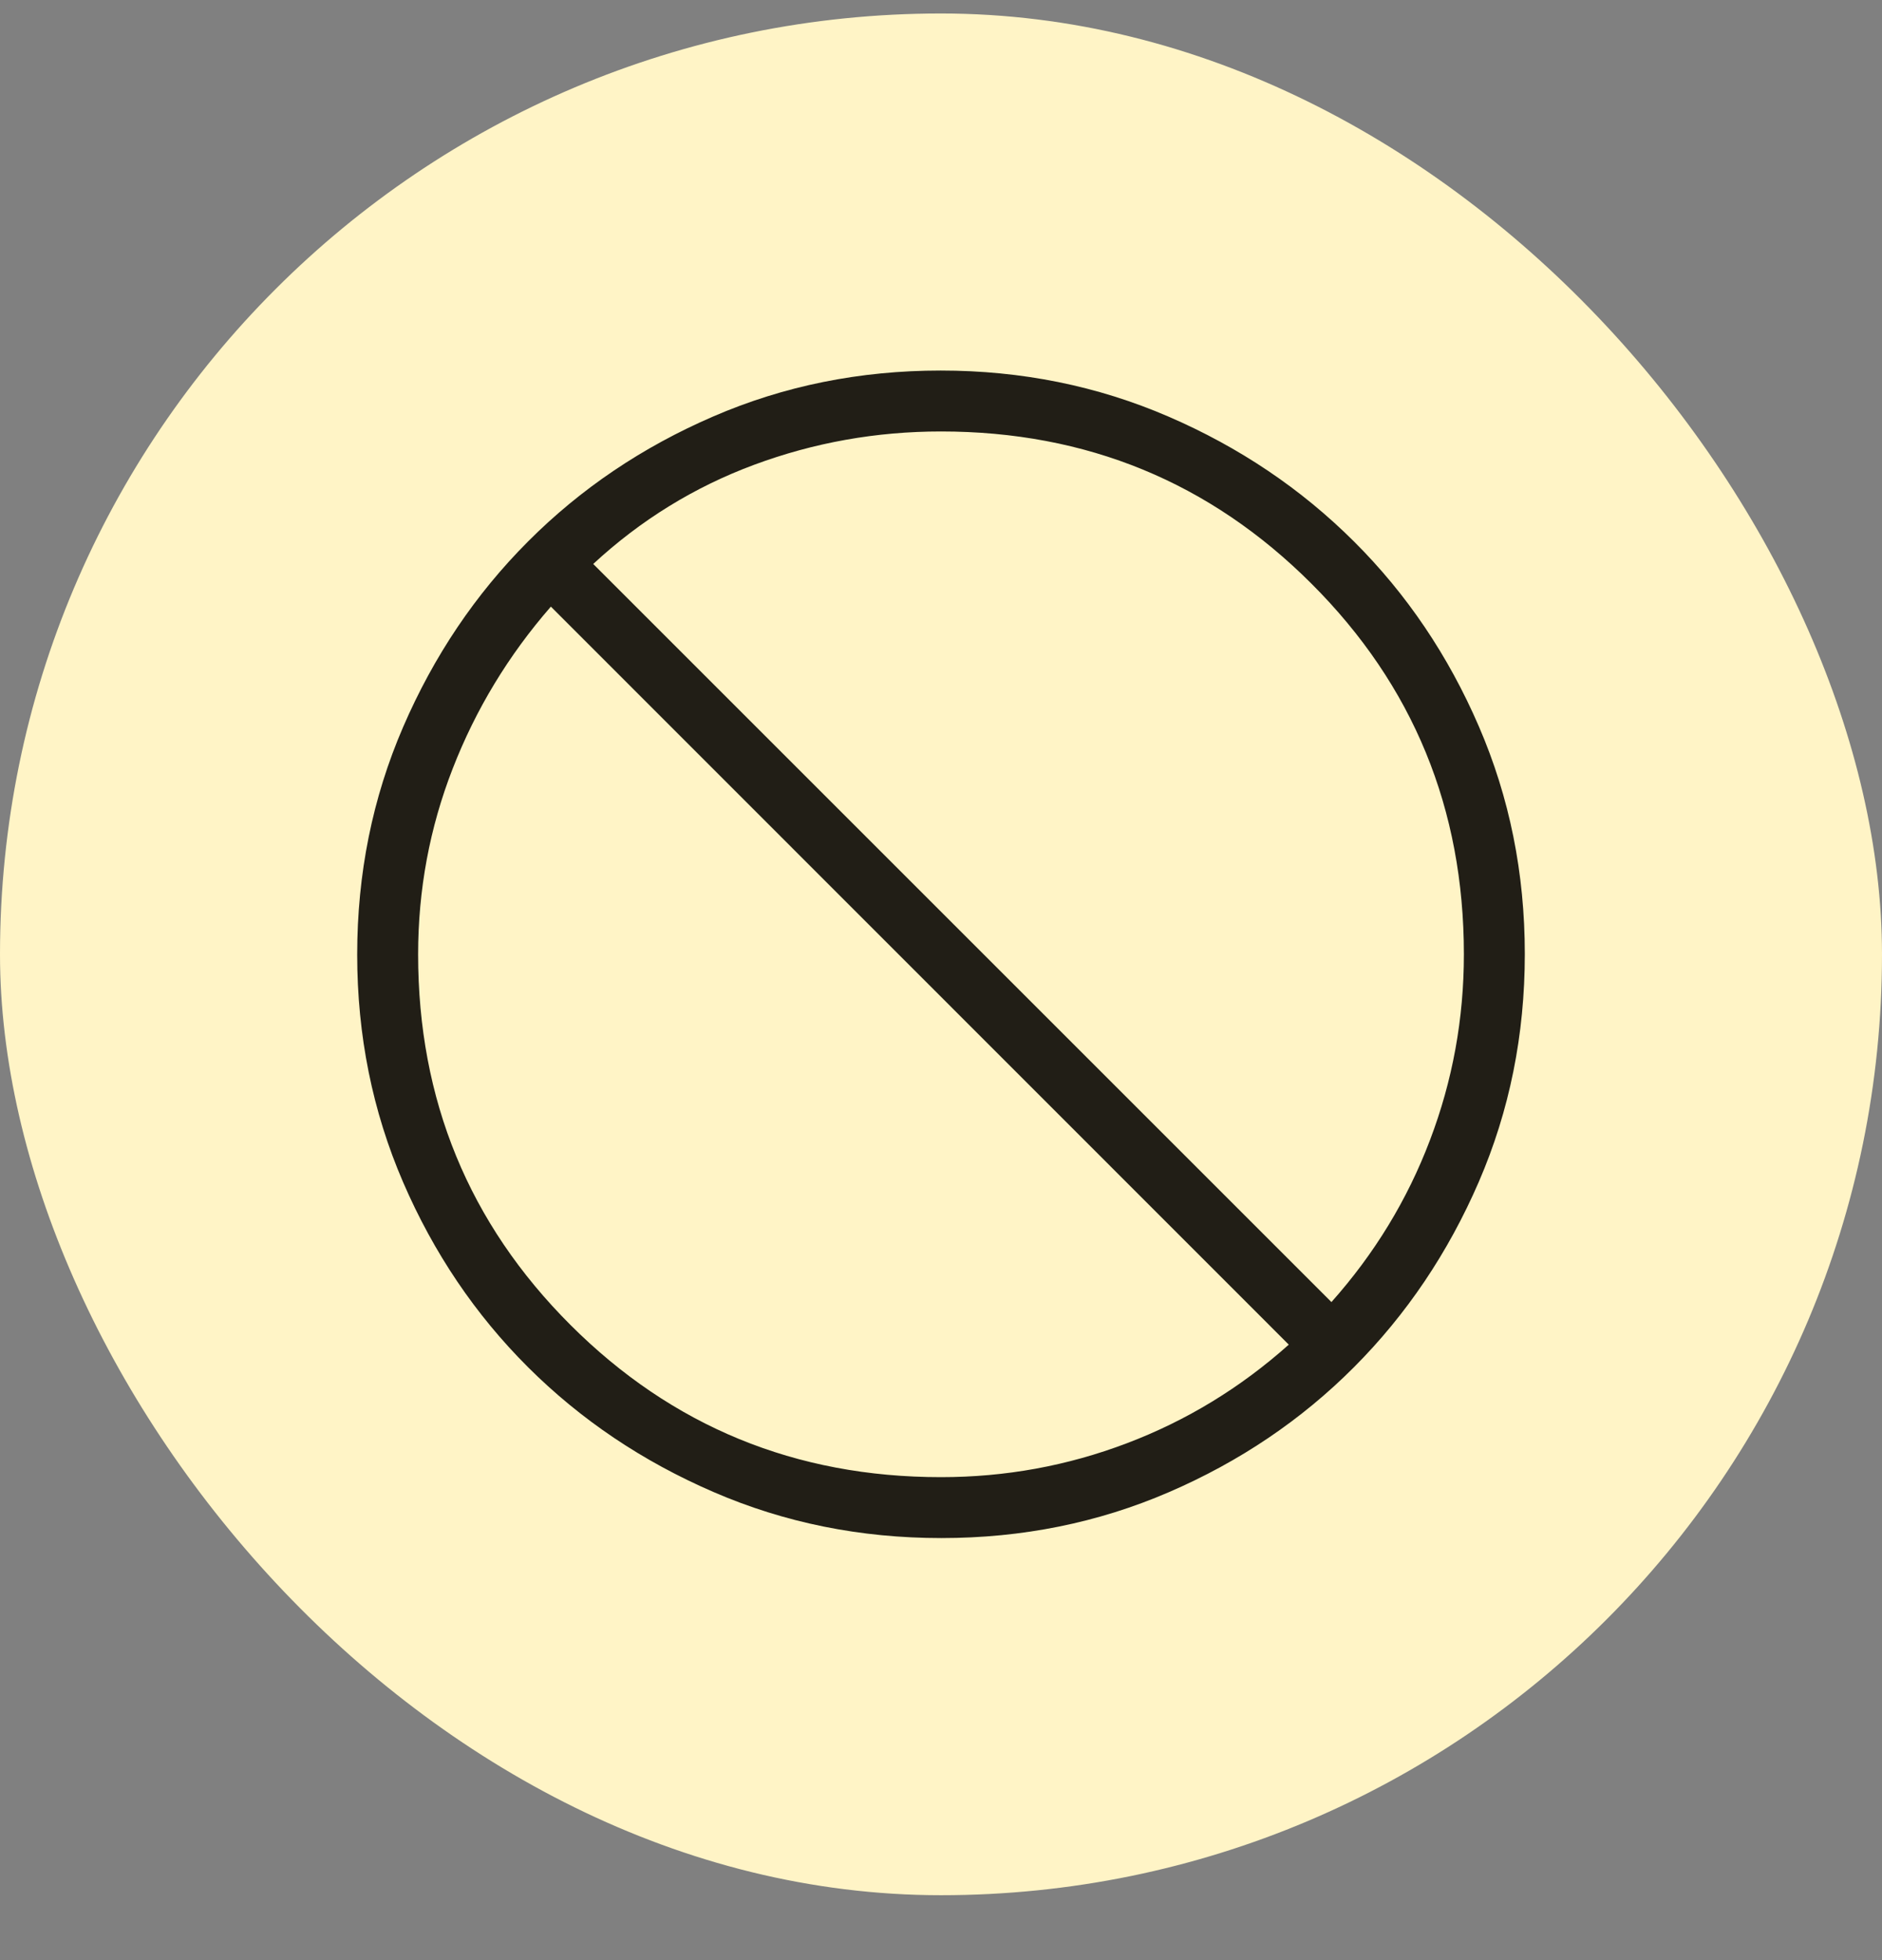
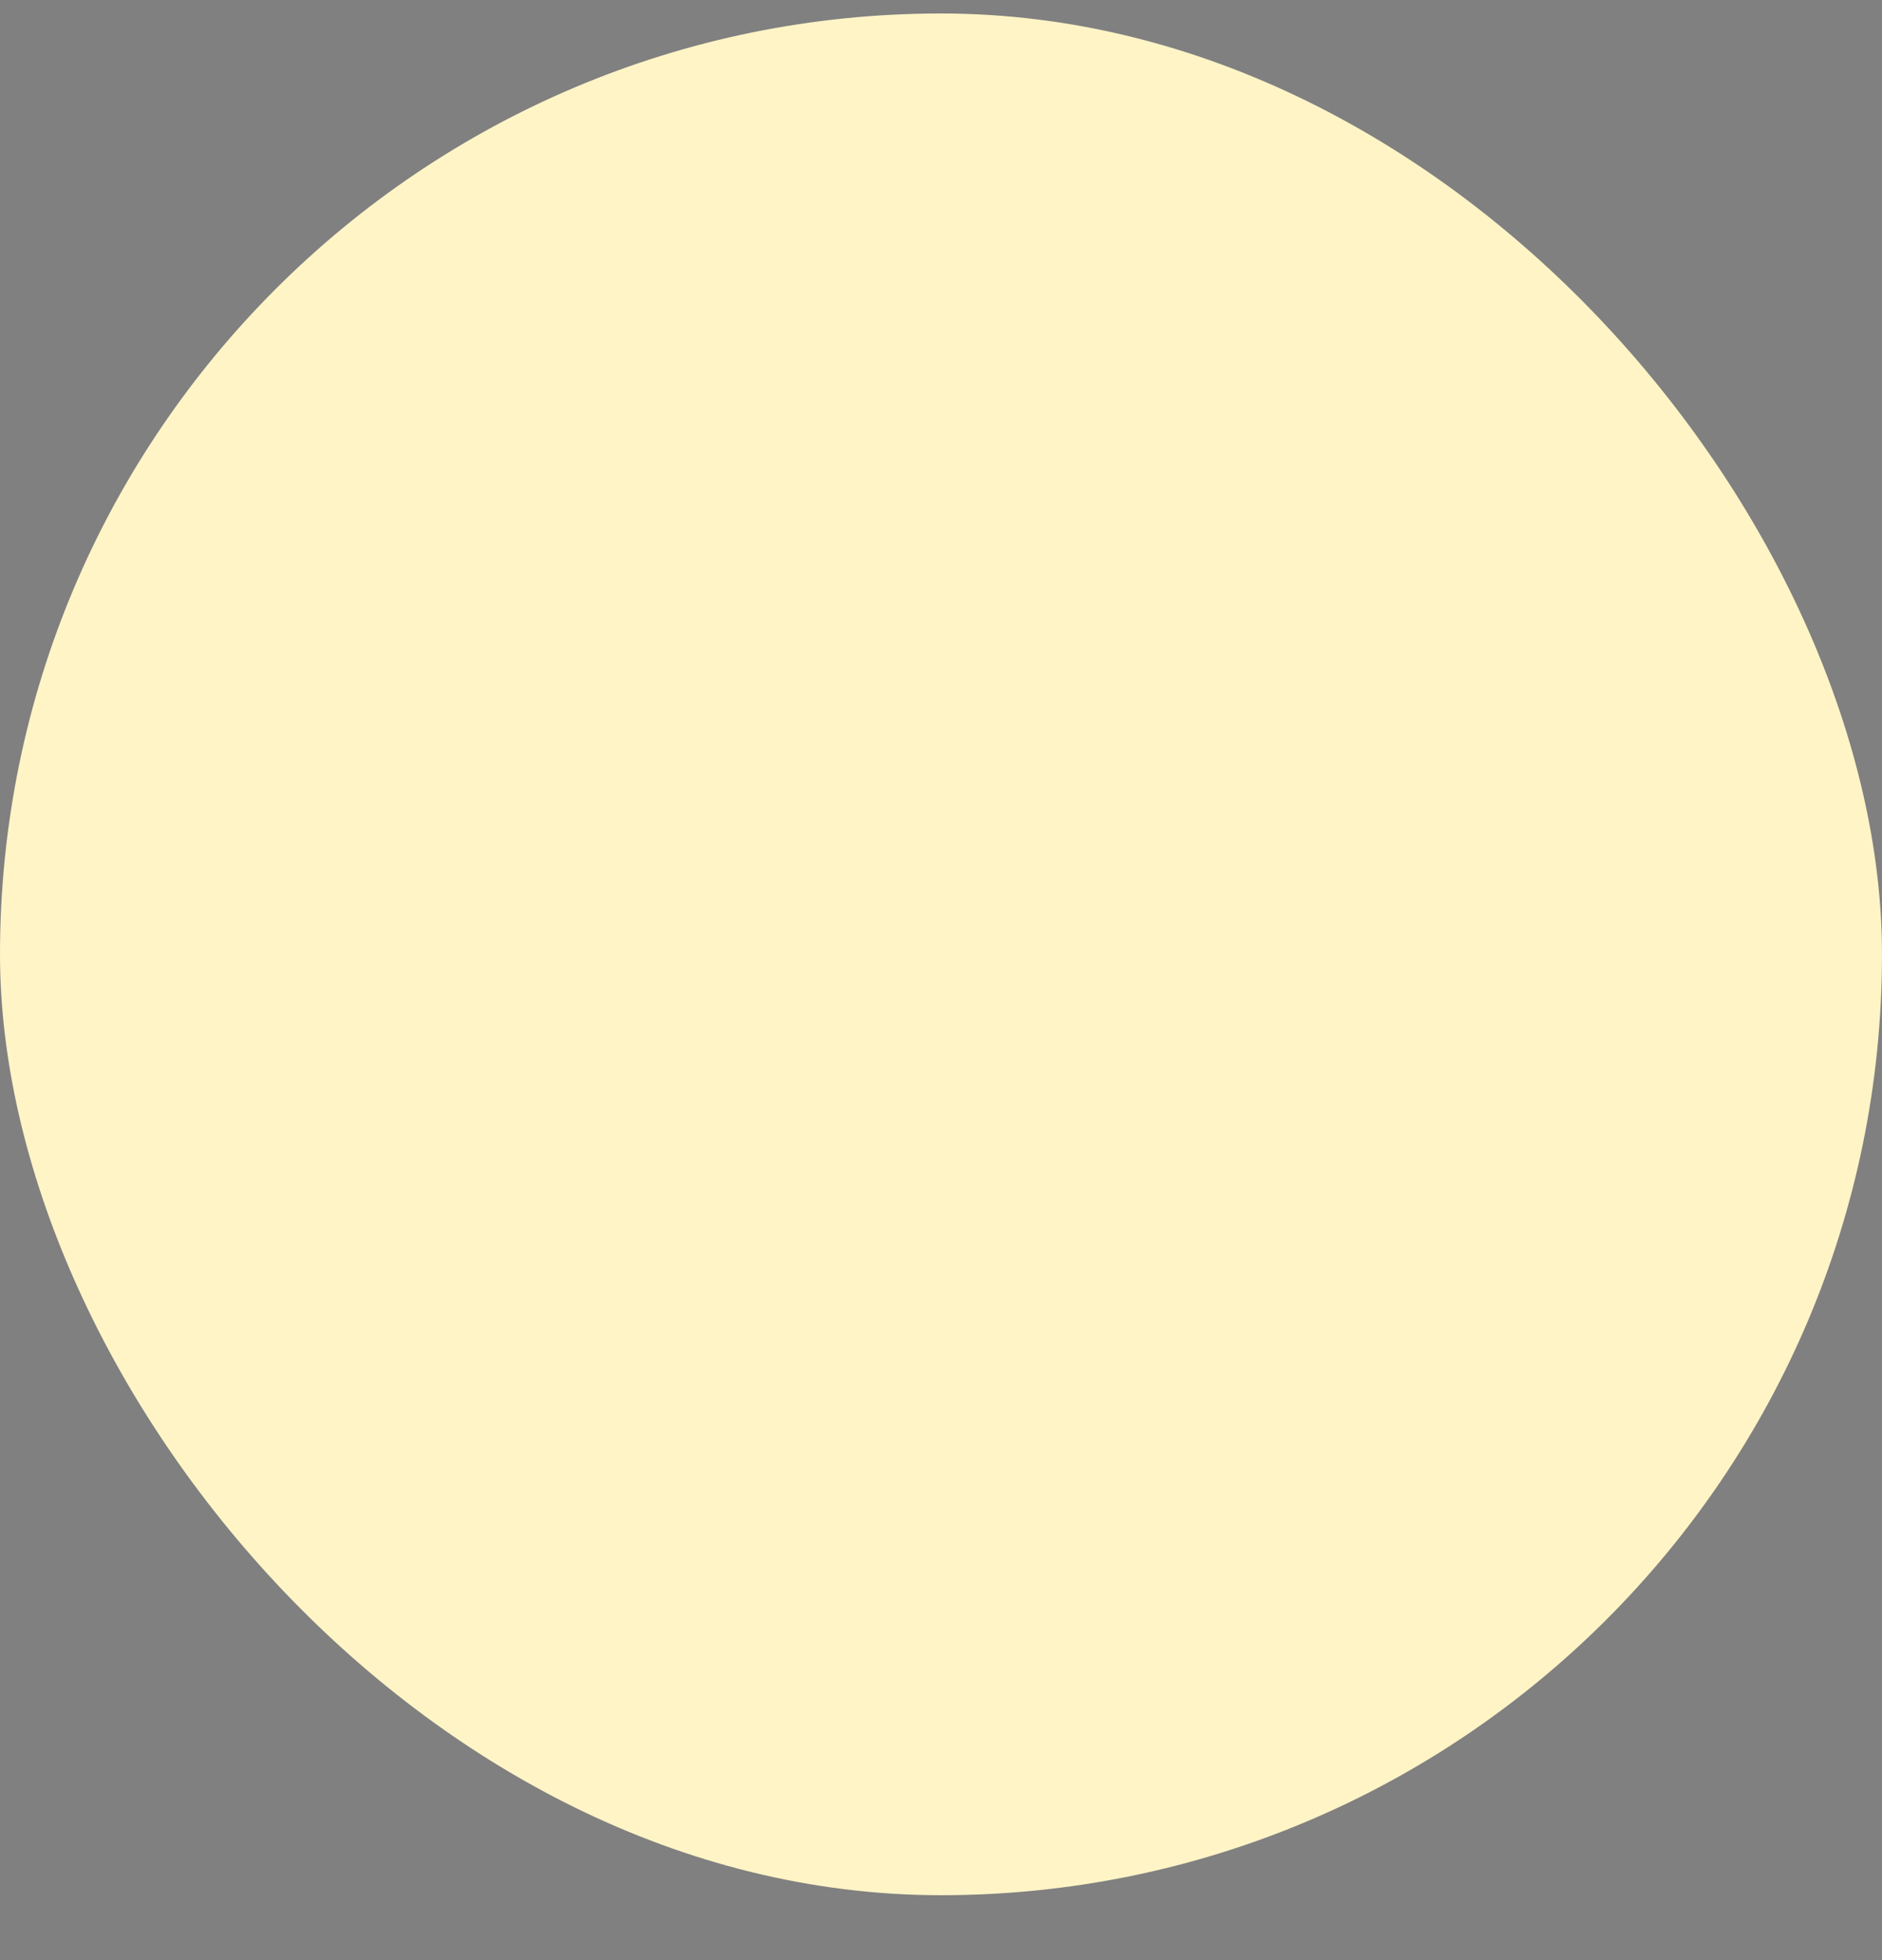
<svg xmlns="http://www.w3.org/2000/svg" width="24" height="25" viewBox="0 0 24 25" fill="none">
  <rect x="0" y="0" width="24" height="25" fill="#808080" stroke="none" />
  <rect y="0.172" width="24" height="24" rx="12" fill="#FFF4C6" />
-   <path d="M12.004 19.617C10.973 19.617 10.005 19.422 9.1 19.03C8.195 18.639 7.407 18.109 6.734 17.438C6.061 16.767 5.53 15.98 5.14 15.077C4.75 14.173 4.555 13.206 4.555 12.175C4.555 11.145 4.75 10.177 5.141 9.272C5.532 8.367 6.063 7.578 6.734 6.906C7.405 6.233 8.192 5.702 9.095 5.312C9.998 4.921 10.965 4.726 11.996 4.726C13.027 4.726 13.995 4.922 14.9 5.313C15.805 5.704 16.593 6.235 17.266 6.906C17.939 7.576 18.47 8.363 18.86 9.267C19.25 10.17 19.445 11.137 19.445 12.168C19.445 13.199 19.25 14.167 18.859 15.072C18.468 15.976 17.937 16.765 17.266 17.438C16.596 18.11 15.809 18.642 14.905 19.032C14.002 19.422 13.035 19.617 12.004 19.617ZM12 18.84C12.822 18.84 13.612 18.696 14.372 18.407C15.131 18.119 15.819 17.7 16.435 17.15L7.025 7.737C6.484 8.358 6.067 9.047 5.773 9.803C5.479 10.558 5.332 11.348 5.332 12.172C5.332 14.028 5.979 15.603 7.274 16.898C8.569 18.192 10.144 18.84 12 18.84ZM16.979 16.607C17.528 15.99 17.947 15.303 18.235 14.543C18.524 13.784 18.668 12.993 18.668 12.172C18.668 10.316 18.021 8.74 16.726 7.446C15.431 6.151 13.856 5.503 12 5.503C11.174 5.503 10.38 5.645 9.617 5.928C8.855 6.211 8.17 6.633 7.565 7.193L16.979 16.607Z" fill="#211E16" />
</svg>